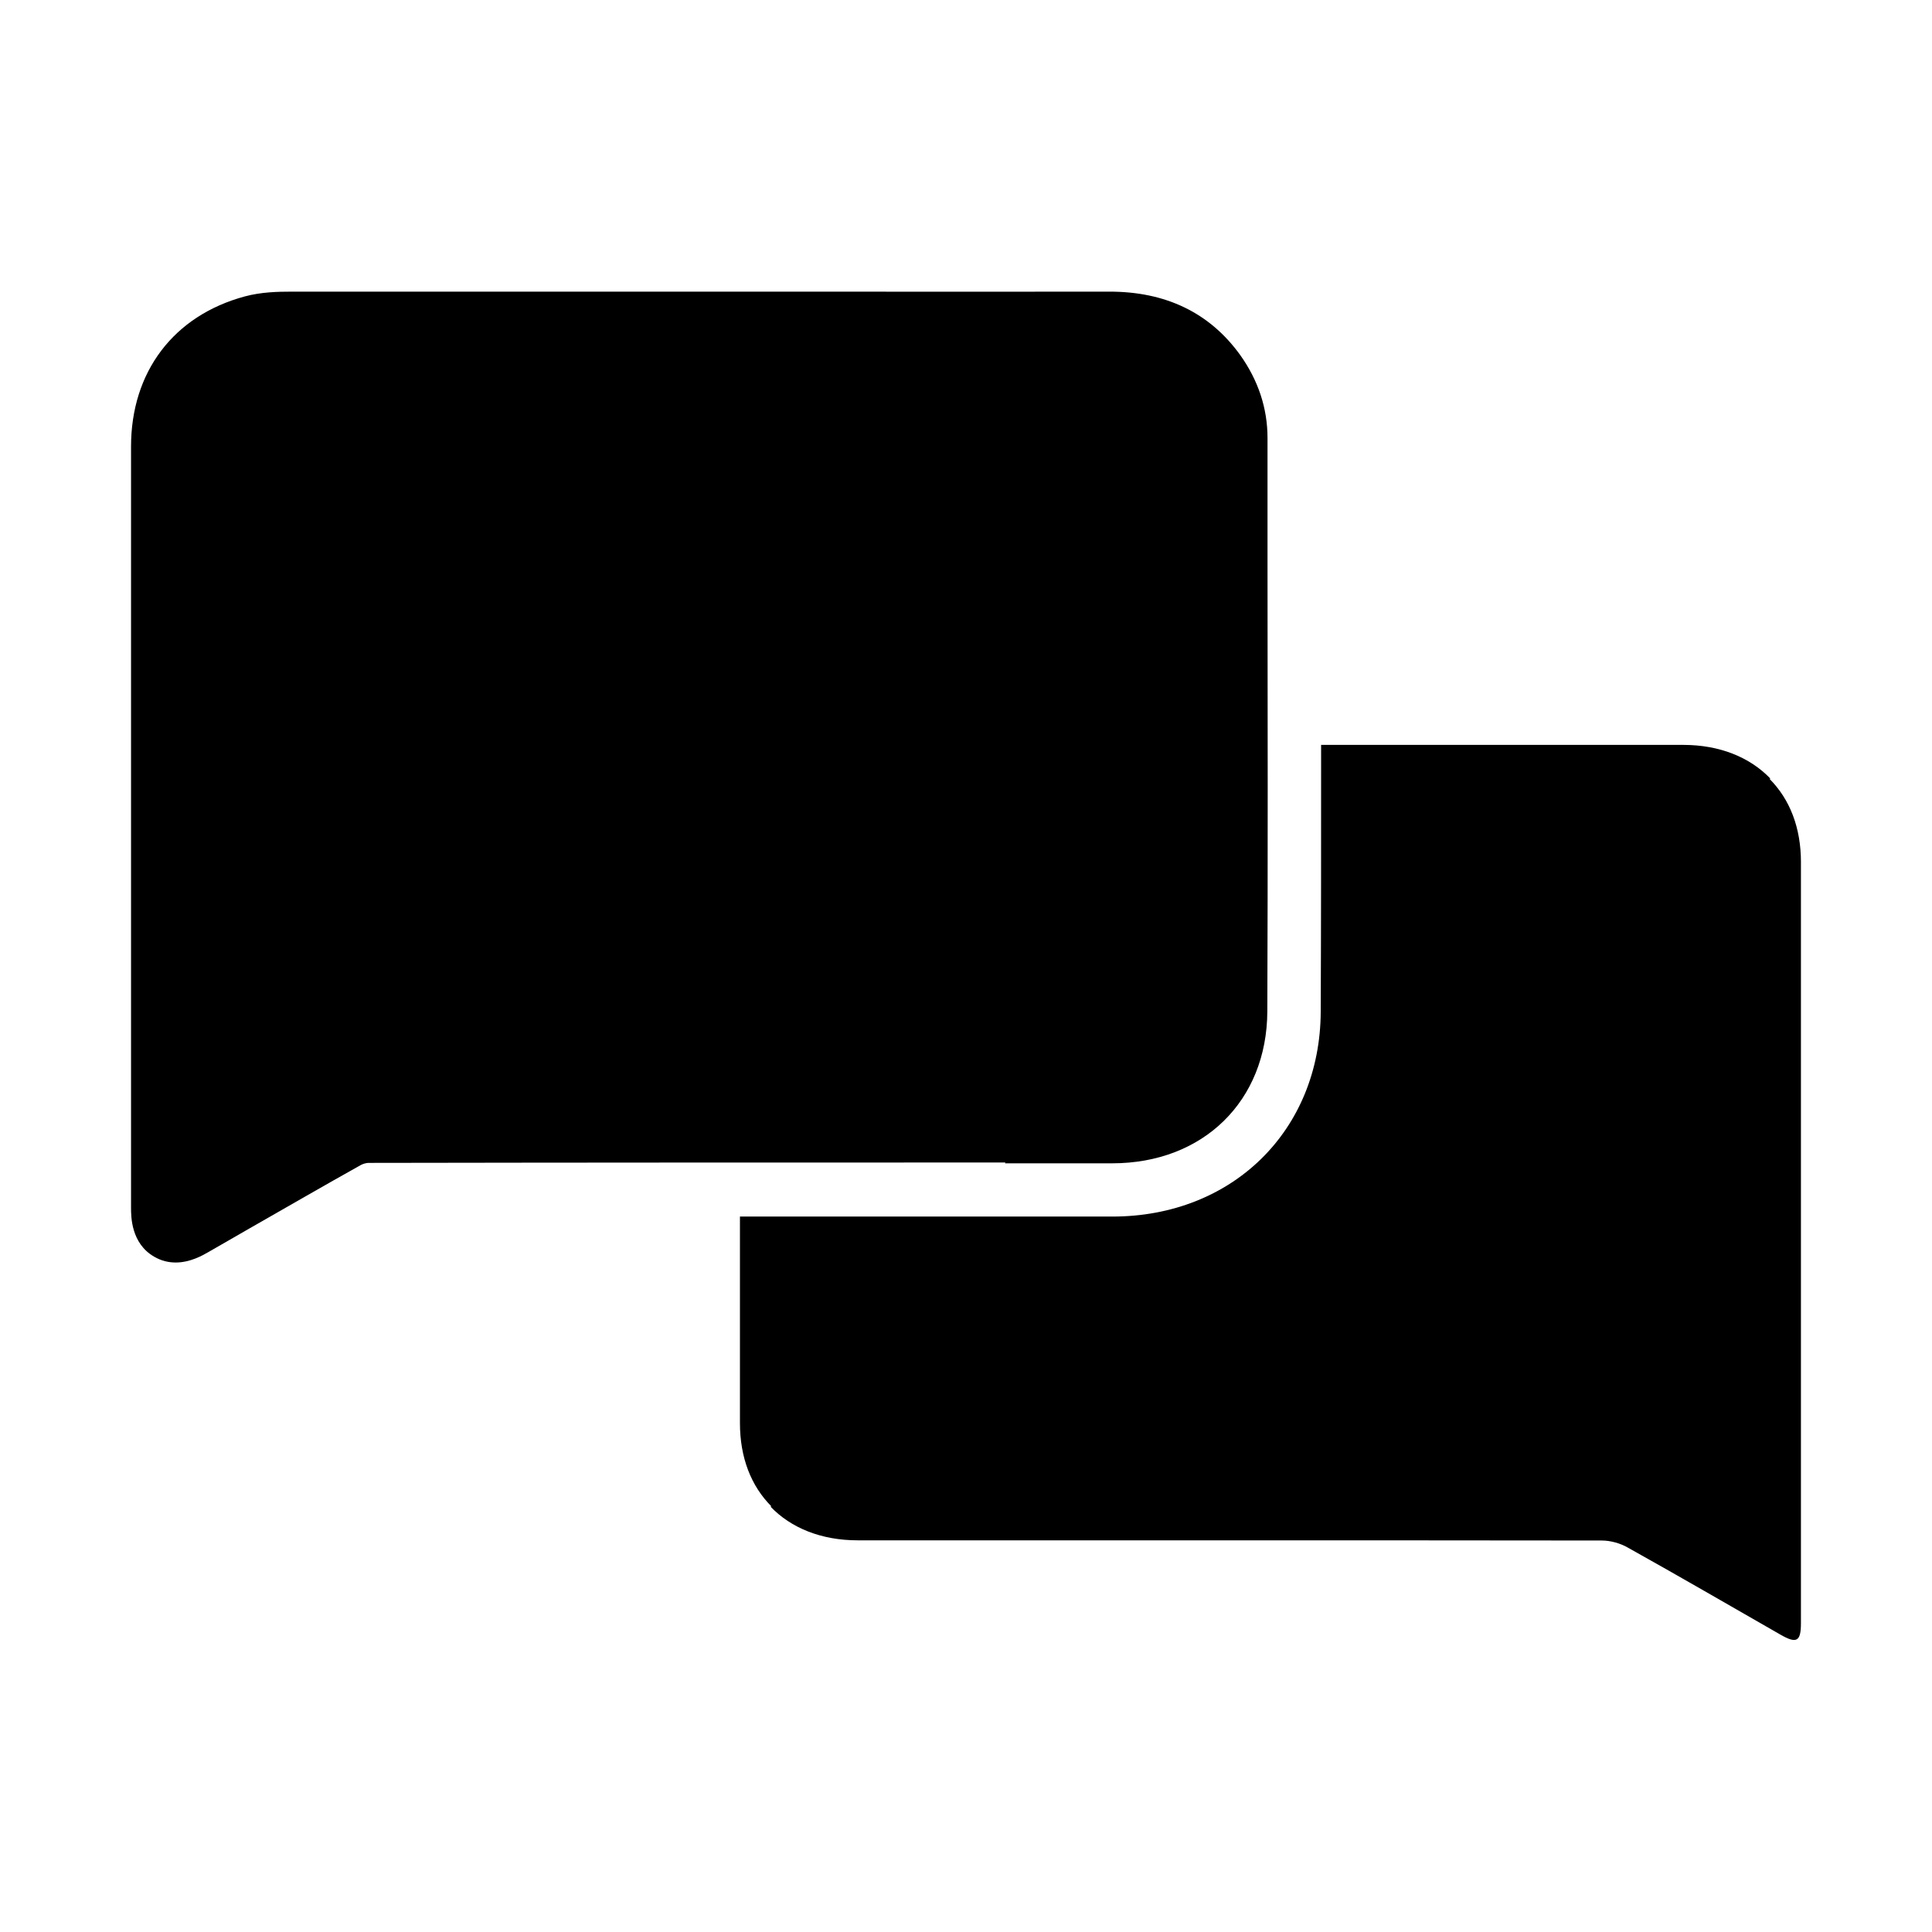
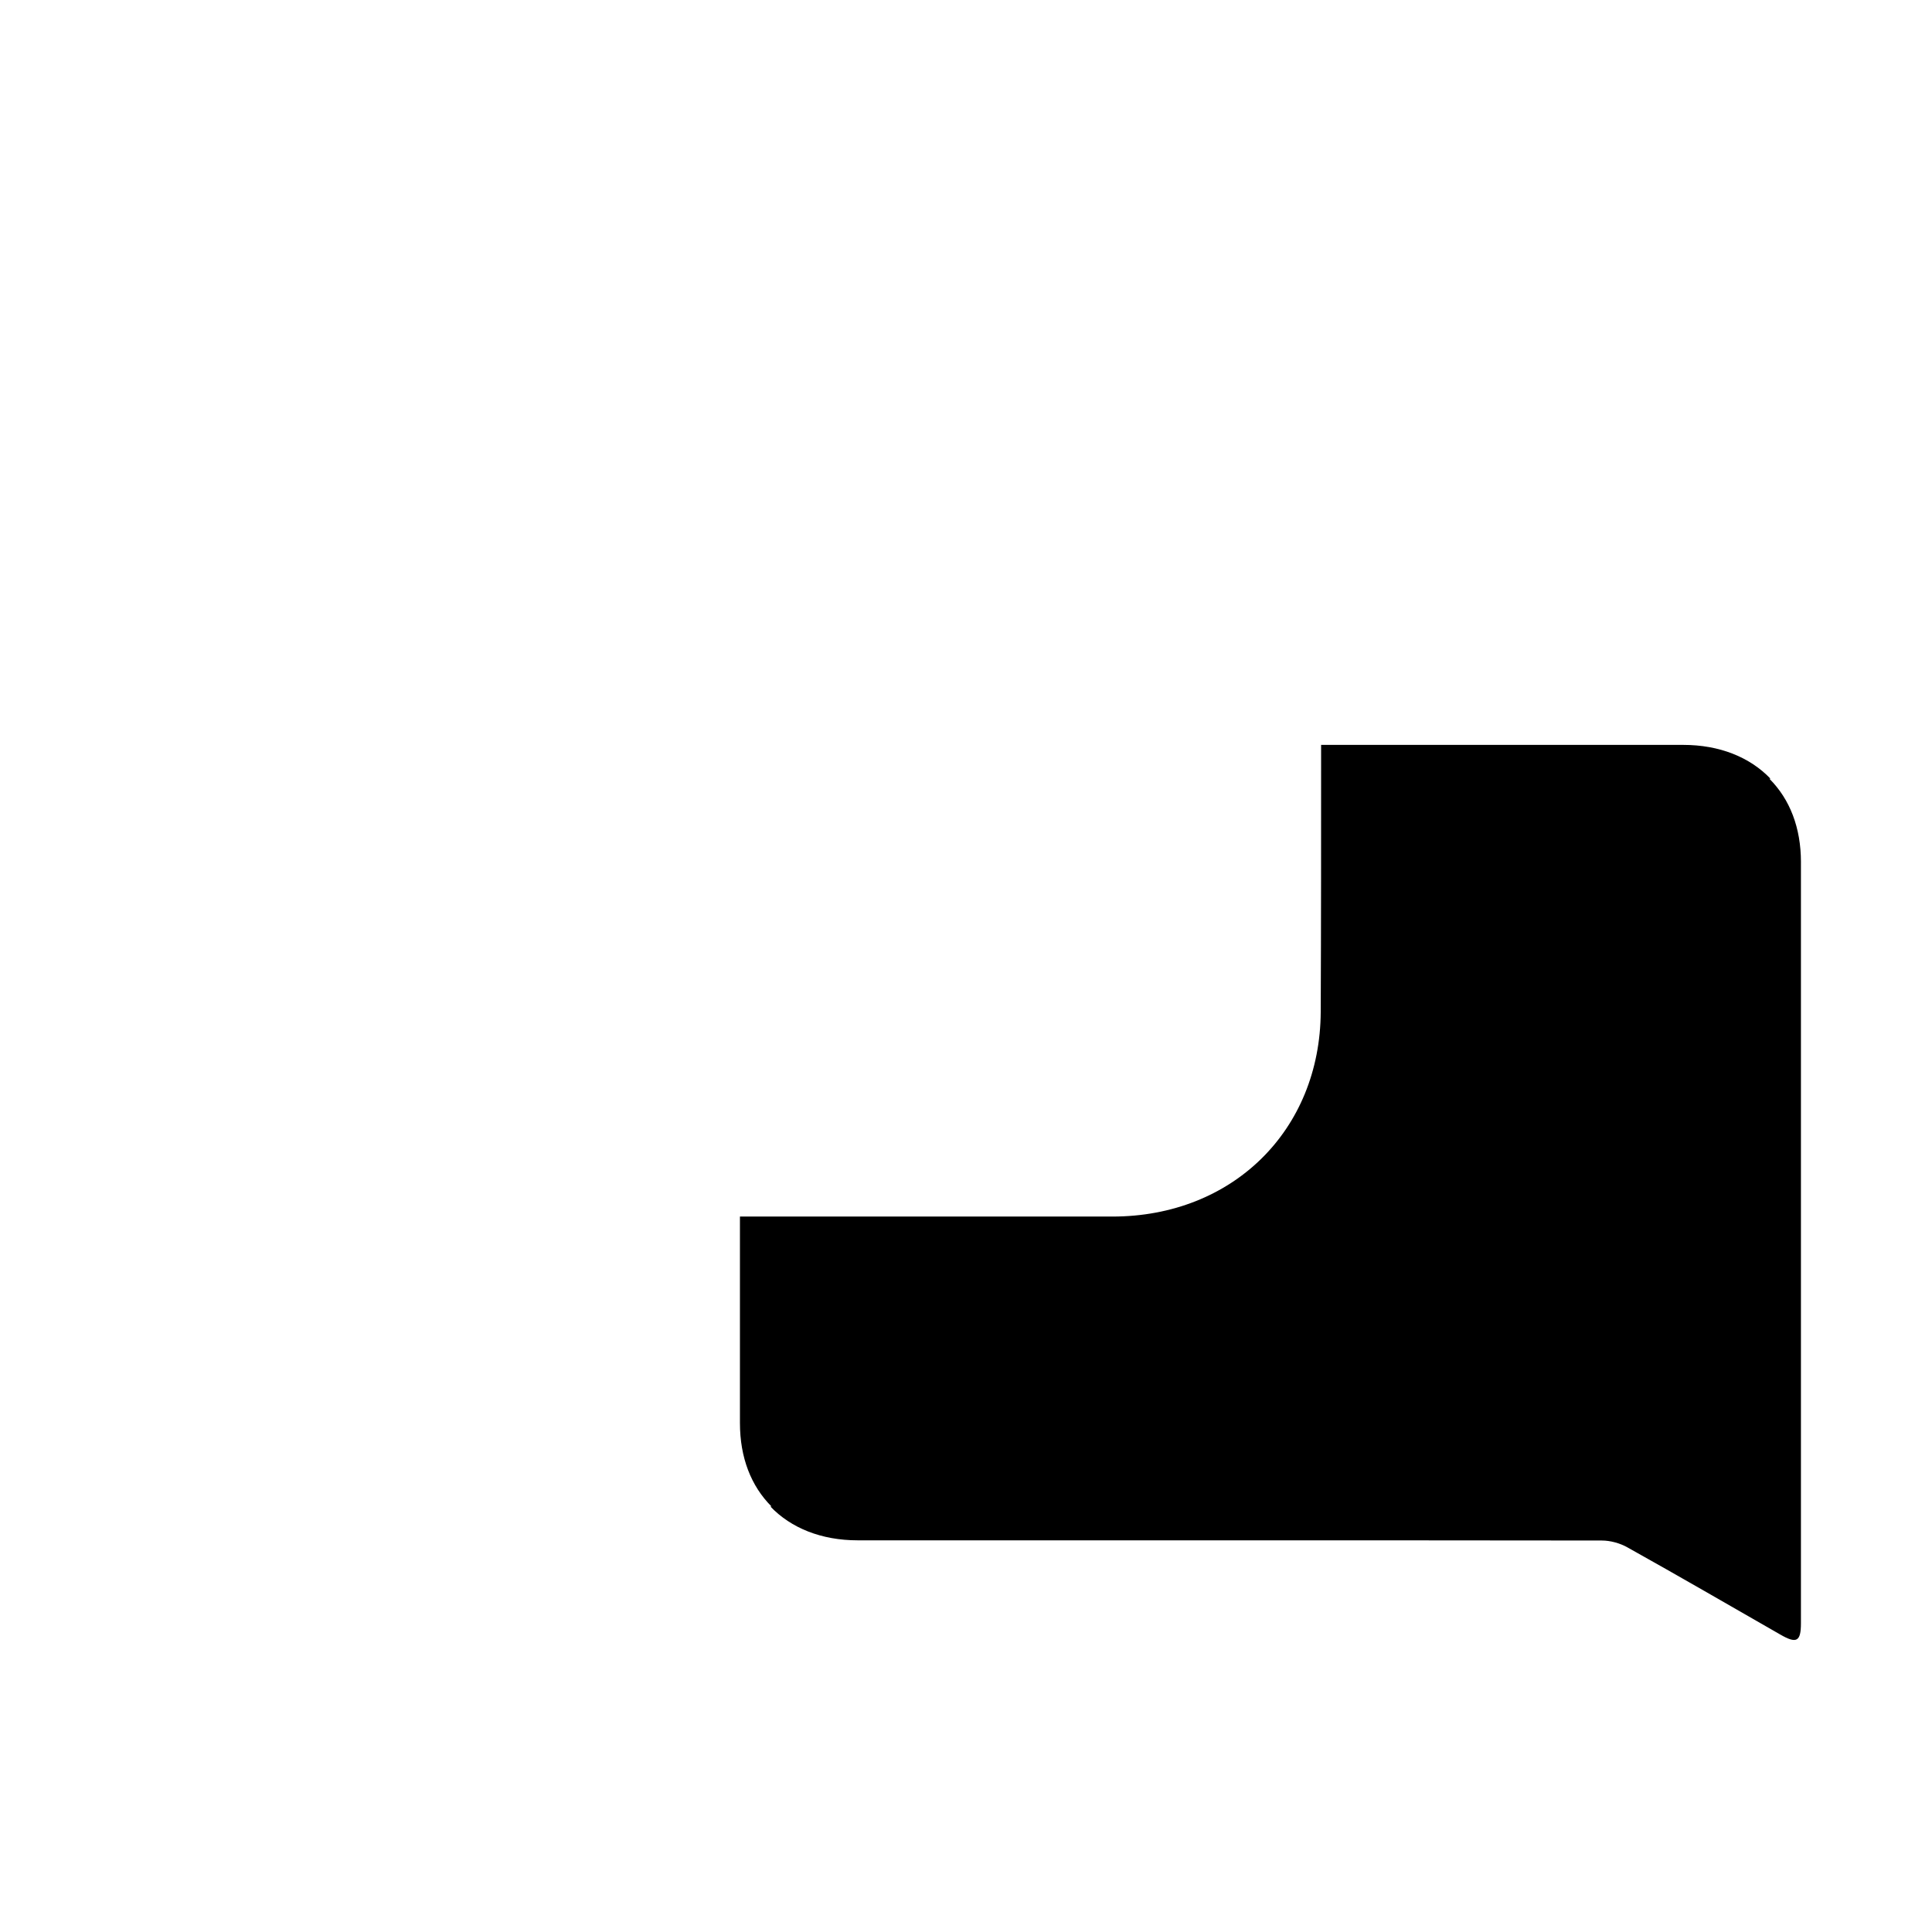
<svg xmlns="http://www.w3.org/2000/svg" fill="#000000" width="800px" height="800px" version="1.1" viewBox="144 144 512 512">
  <g>
-     <path d="m410.33 452.29h28.414c24.133 0 41.012-16.523 41.109-40.254 0.152-39.398 0.102-79.449 0.051-118.2v-33.754c0-7.91-2.469-15.316-7.254-22.016-8.062-11.184-19.75-16.828-34.762-16.777-26.148 0.051-52.75 0-78.492 0h-29.977-22.871-85.246c-3.727 0-8.062 0.102-12.395 1.258-18.895 5.09-30.18 20-30.18 39.801v164.54 37.18c0 2.316 0 9.422 6.098 12.949 1.965 1.16 3.93 1.562 5.742 1.562 3.828 0 7.106-1.863 8.664-2.769 3.68-2.117 7.356-4.231 11.035-6.348 9.621-5.492 19.547-11.234 29.371-16.727 0.656-0.352 1.512-0.555 2.016-0.555 56.277-0.102 113.46-0.102 168.78-0.102z" />
    <path d="m621.27 372.49c0-9.117-2.922-16.676-8.363-22.117h0.301c-5.492-5.742-13.551-8.969-23.125-8.969h-40.102-50.785-5.09c0 23.527 0 47.258-0.102 70.734-0.152 31.438-23.375 54.262-55.219 54.262h-54.613-44.082v54.715c0 9.117 2.922 16.676 8.363 22.117h-0.301c5.492 5.742 13.551 8.969 23.125 8.969h40.102 50.785c35.418 0 70.887 0 106.3 0.051 2.316 0 4.887 0.707 6.902 1.863 13.551 7.559 27.004 15.367 40.457 23.074 4.281 2.469 5.441 1.863 5.441-3.023v-201.73z" />
  </g>
</svg>